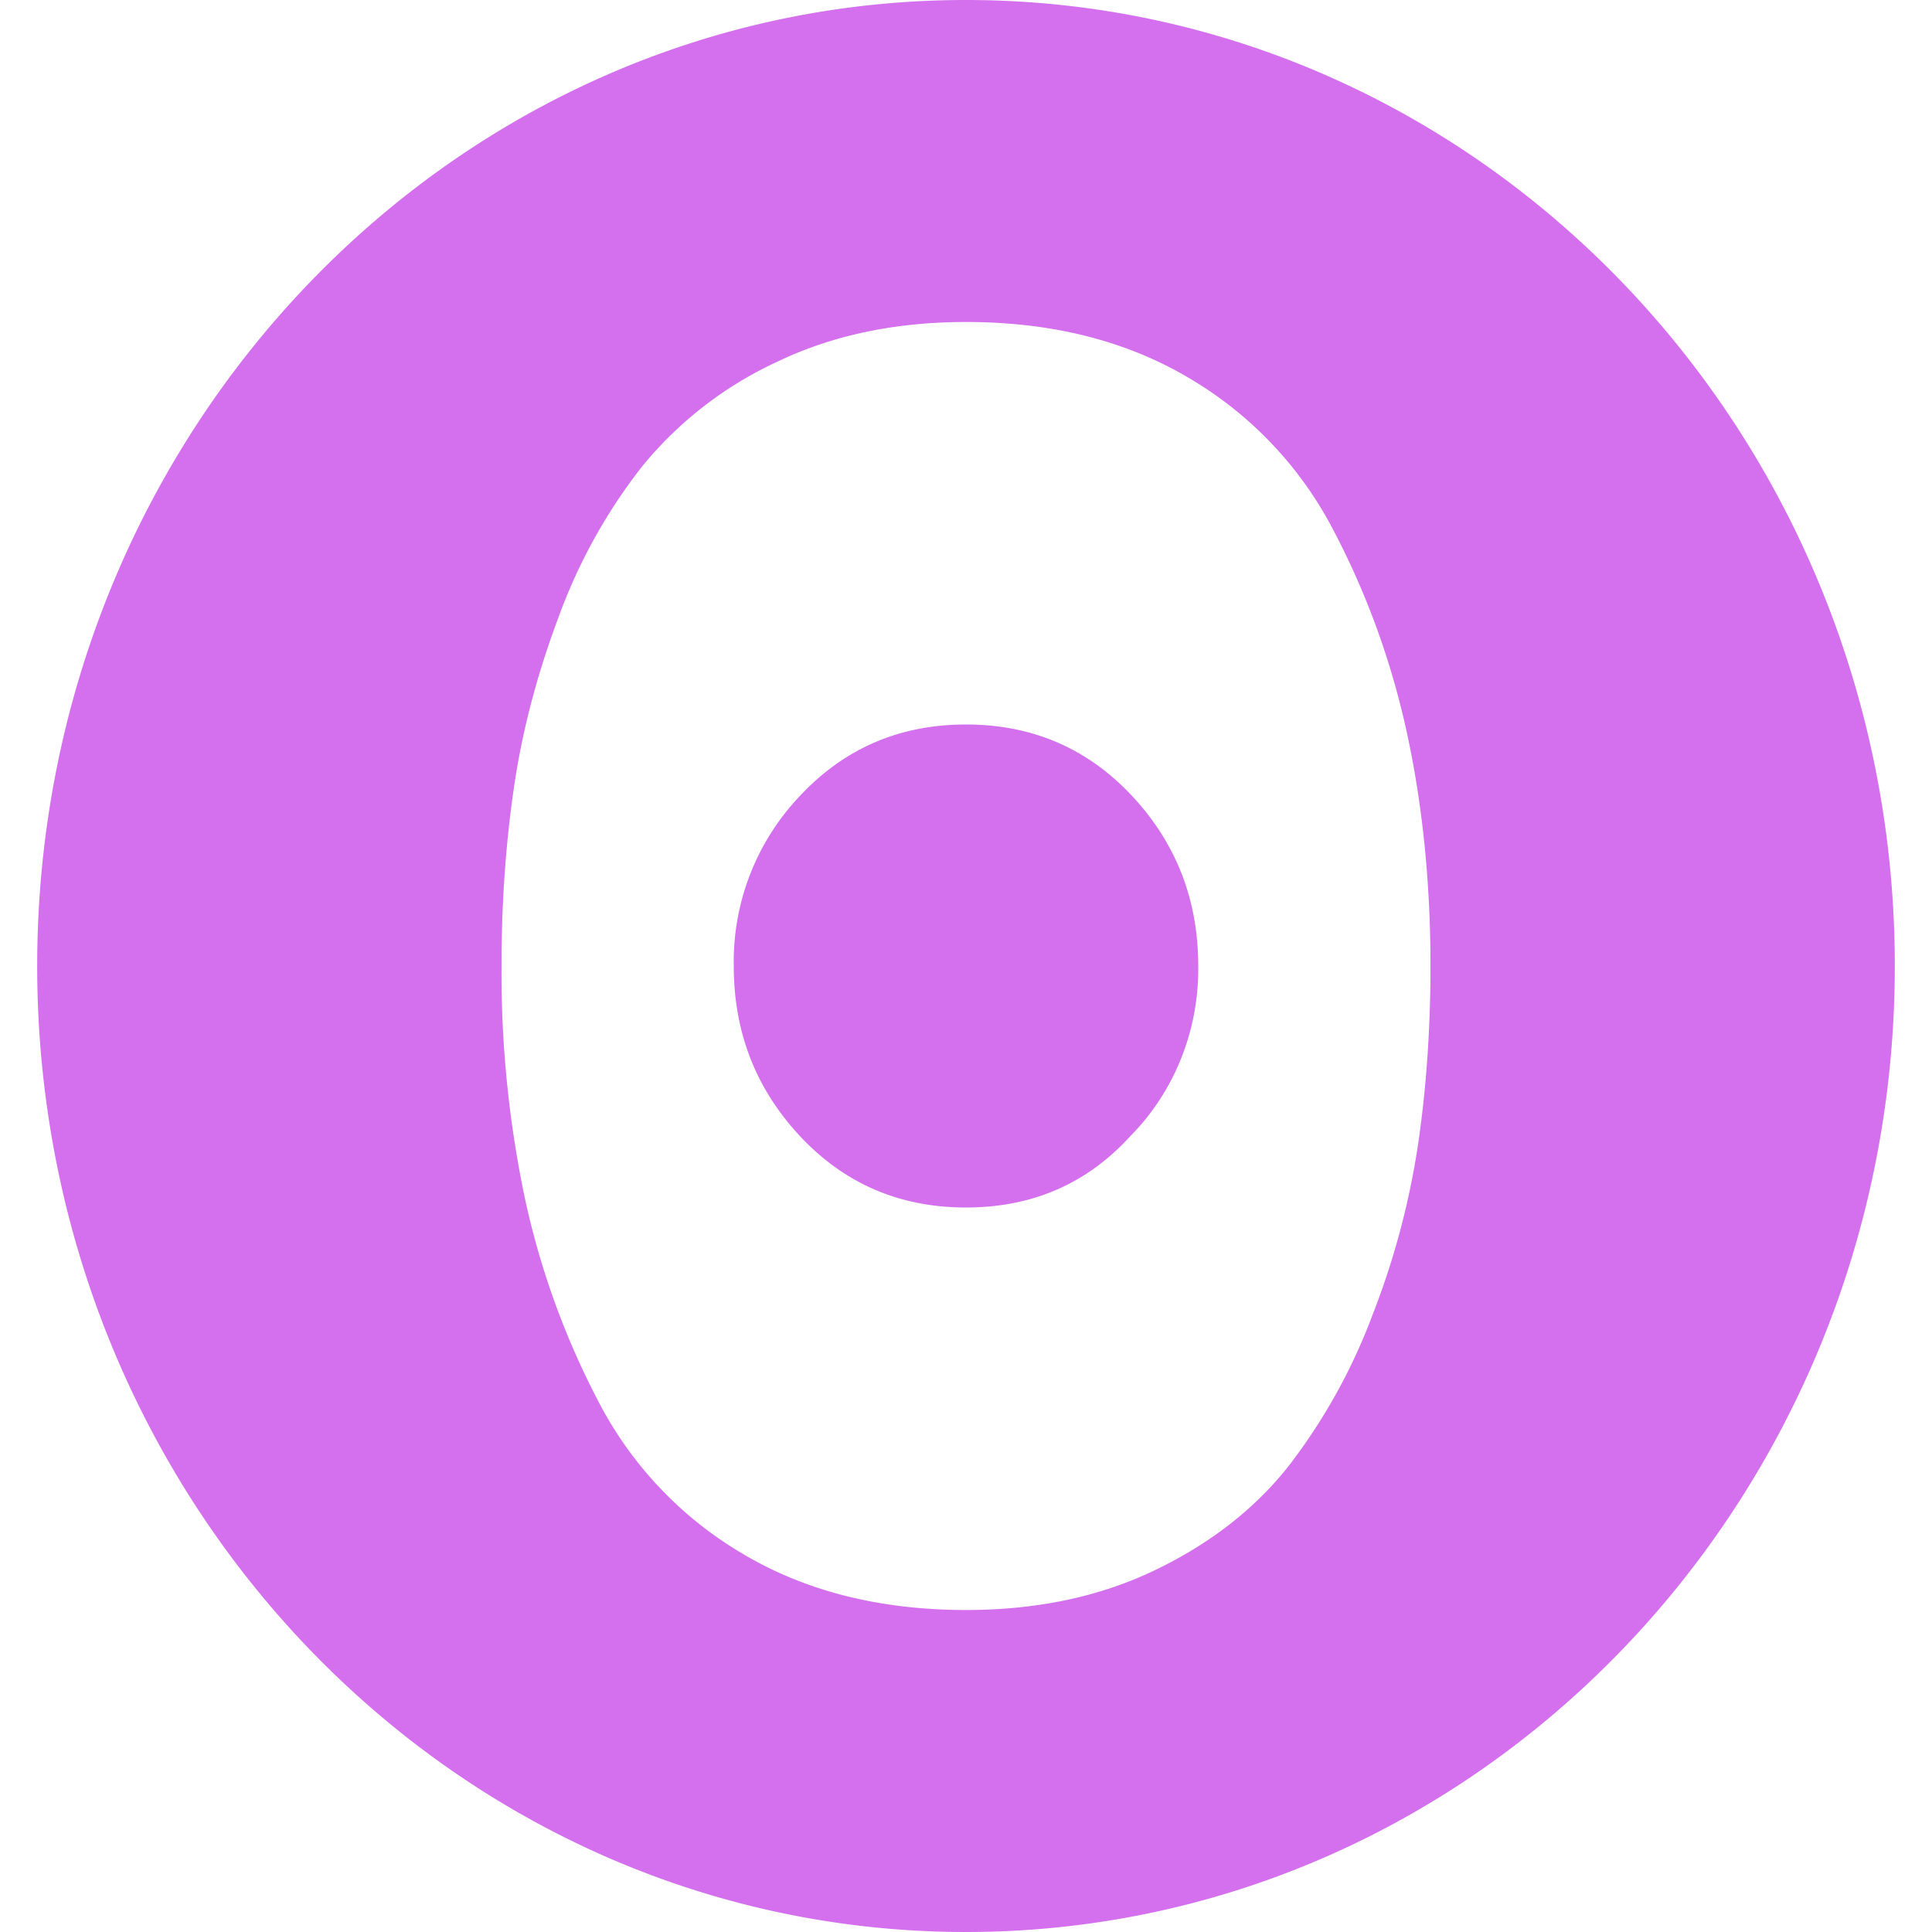
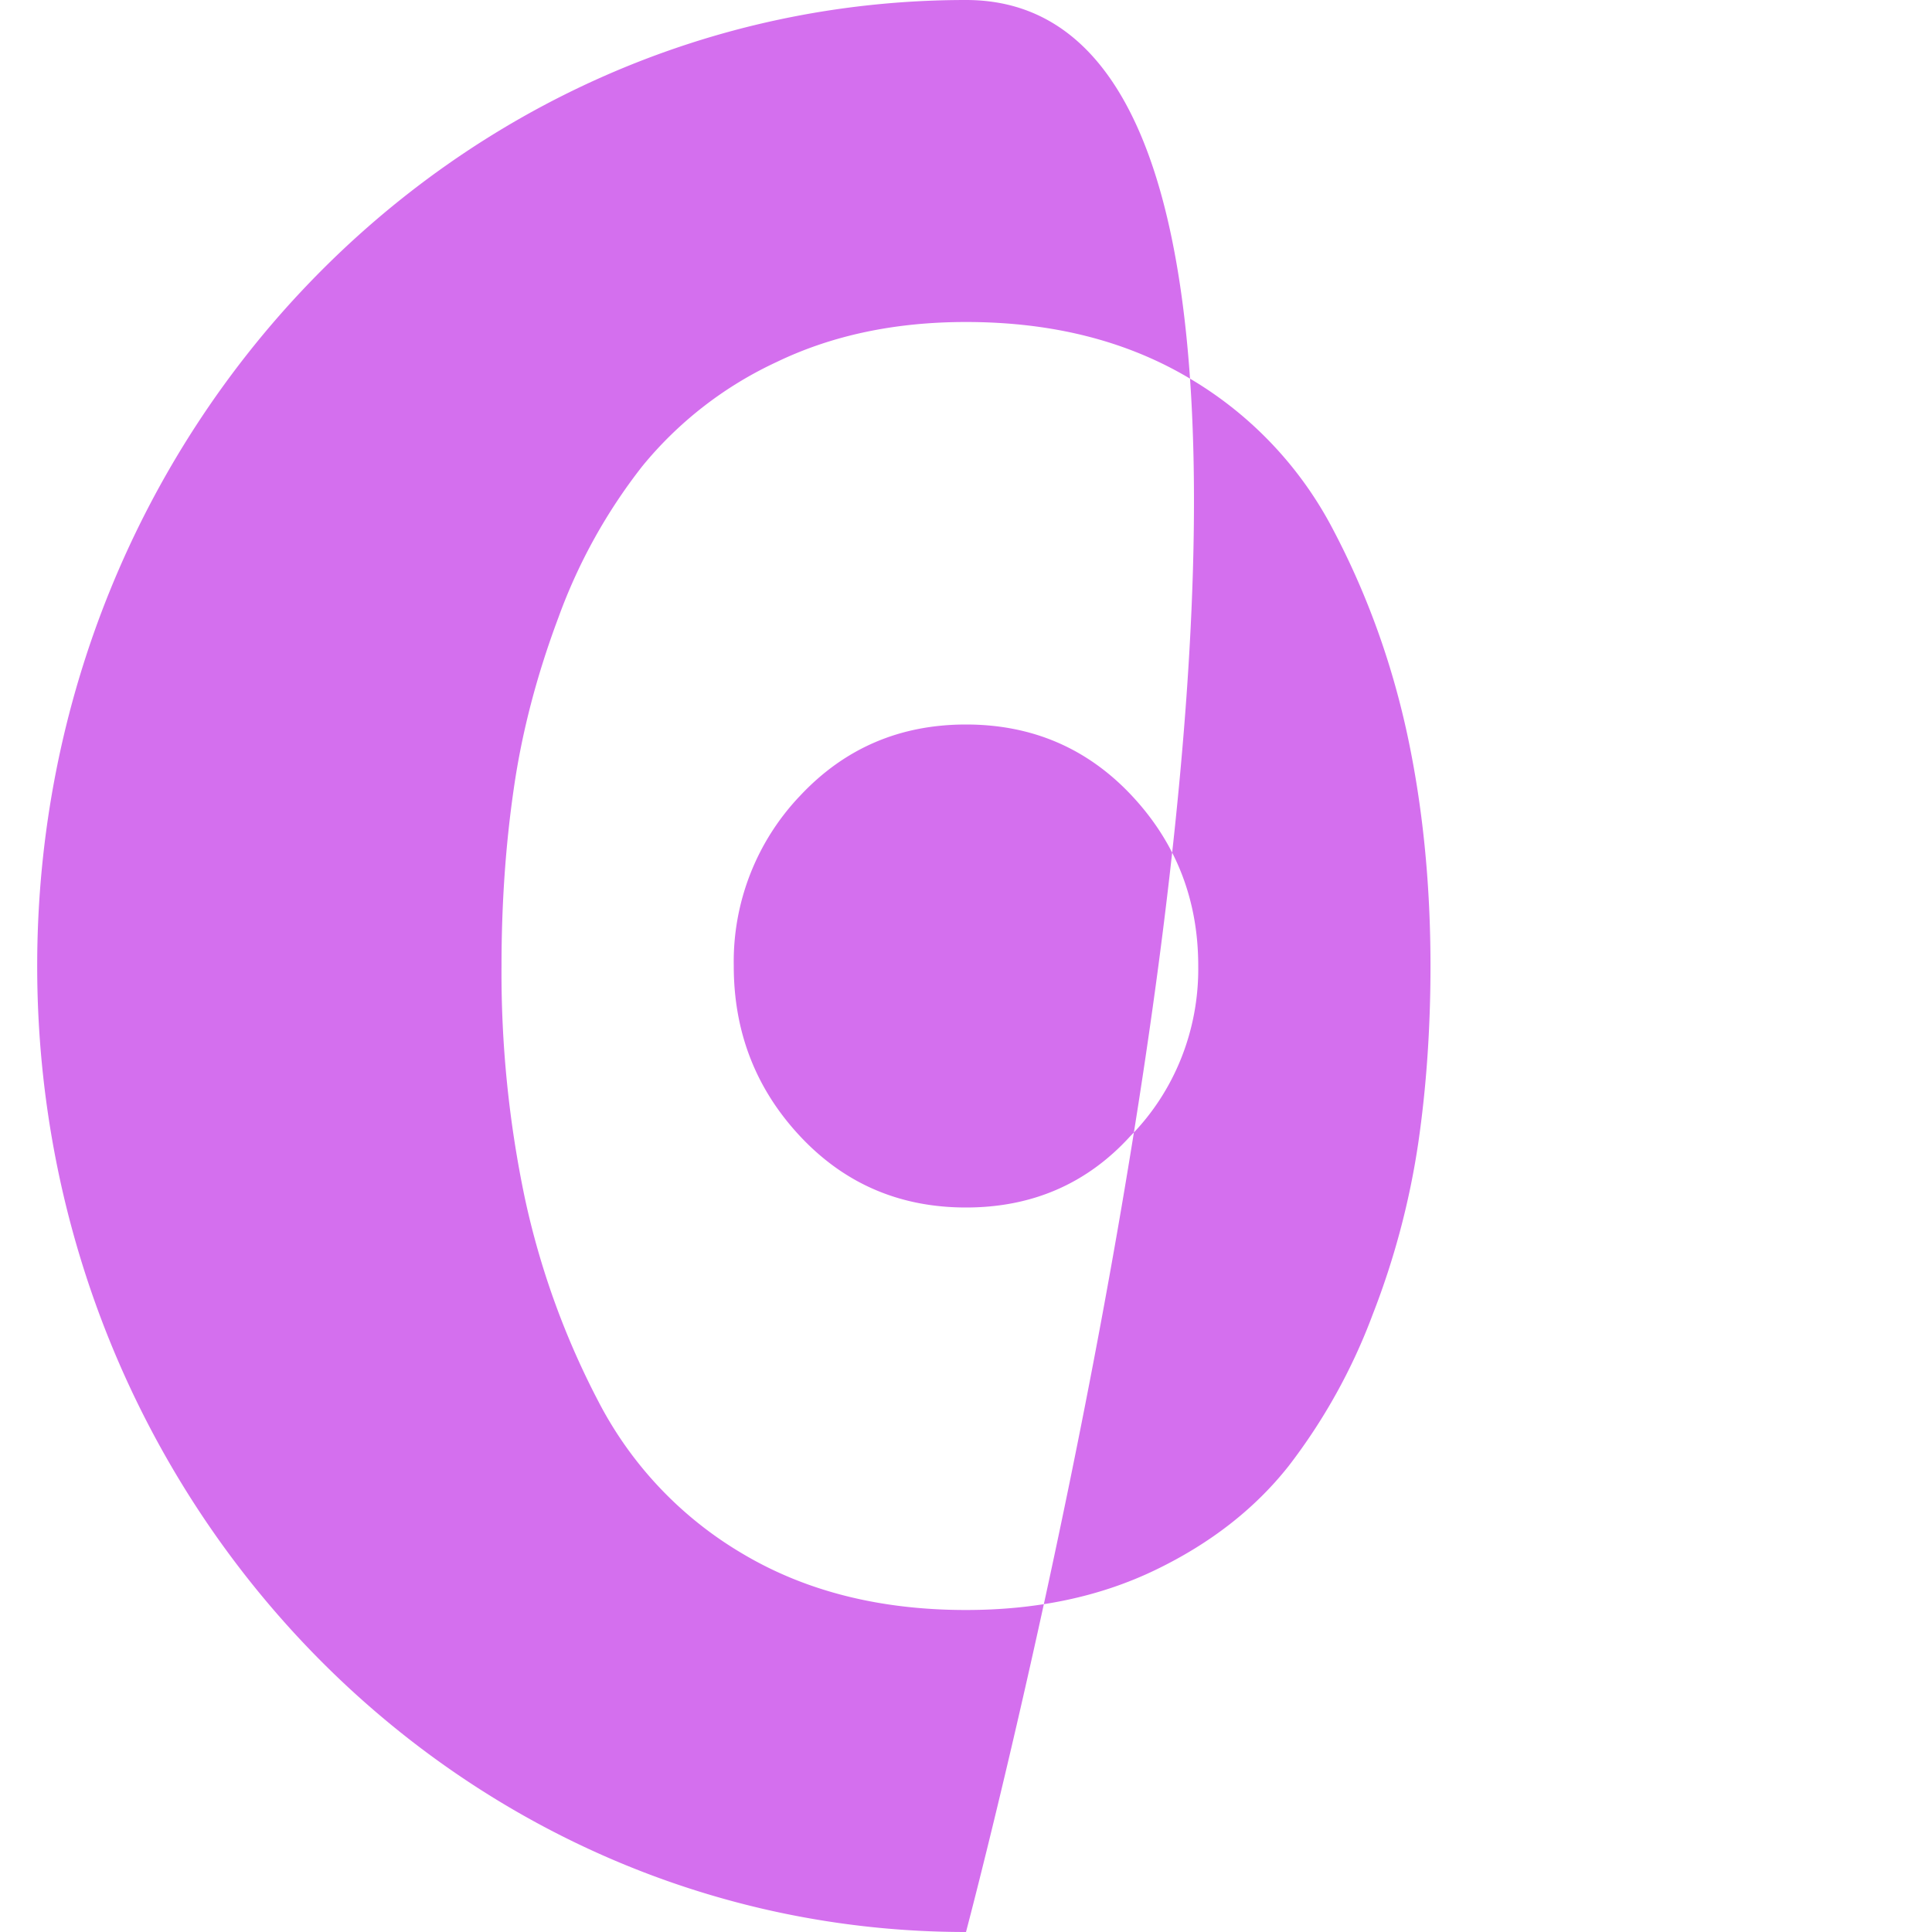
<svg xmlns="http://www.w3.org/2000/svg" role="img" width="32px" height="32px" viewBox="0 0 24 24">
  <title>Observable</title>
-   <path fill="#d46fee" d="M12 20c-1.065 0-1.988-.232-2.77-.696a4.7 4.7 0 0 1-1.794-1.89 9.97 9.97 0 0 1-.916-2.53A13.613 13.613 0 0 1 6.23 12c0-.766.05-1.499.152-2.2.1-.699.285-1.41.556-2.132A6.803 6.803 0 0 1 7.98 5.79a4.725 4.725 0 0 1 1.668-1.293C10.337 4.165 11.12 4 12 4c1.065 0 1.988.232 2.77.696a4.7 4.7 0 0 1 1.794 1.89c.418.795.723 1.639.916 2.53.192.891.29 1.853.29 2.884 0 .766-.05 1.499-.152 2.2a9.812 9.812 0 0 1-.567 2.132 7.226 7.226 0 0 1-1.042 1.878c-.418.53-.97.962-1.657 1.293-.688.332-1.471.497-2.352.497zm2.037-5.882c.551-.554.858-1.32.848-2.118 0-.824-.276-1.53-.827-2.118C13.506 9.294 12.82 9 12 9c-.82 0-1.506.294-2.058.882A2.987 2.987 0 0 0 9.115 12c0 .824.276 1.53.827 2.118.552.588 1.238.882 2.058.882.82 0 1.5-.294 2.037-.882zM12 24c6.372 0 11.538-5.373 11.538-12S18.372 0 12 0 .462 5.373.462 12 5.628 24 12 24Z" />
+   <path fill="#d46fee" d="M12 20c-1.065 0-1.988-.232-2.77-.696a4.7 4.7 0 0 1-1.794-1.89 9.97 9.97 0 0 1-.916-2.53A13.613 13.613 0 0 1 6.23 12c0-.766.05-1.499.152-2.2.1-.699.285-1.41.556-2.132A6.803 6.803 0 0 1 7.98 5.79a4.725 4.725 0 0 1 1.668-1.293C10.337 4.165 11.12 4 12 4c1.065 0 1.988.232 2.77.696a4.7 4.7 0 0 1 1.794 1.89c.418.795.723 1.639.916 2.53.192.891.29 1.853.29 2.884 0 .766-.05 1.499-.152 2.2a9.812 9.812 0 0 1-.567 2.132 7.226 7.226 0 0 1-1.042 1.878c-.418.53-.97.962-1.657 1.293-.688.332-1.471.497-2.352.497zm2.037-5.882c.551-.554.858-1.32.848-2.118 0-.824-.276-1.53-.827-2.118C13.506 9.294 12.82 9 12 9c-.82 0-1.506.294-2.058.882A2.987 2.987 0 0 0 9.115 12c0 .824.276 1.53.827 2.118.552.588 1.238.882 2.058.882.82 0 1.5-.294 2.037-.882zM12 24S18.372 0 12 0 .462 5.373.462 12 5.628 24 12 24Z" />
</svg>